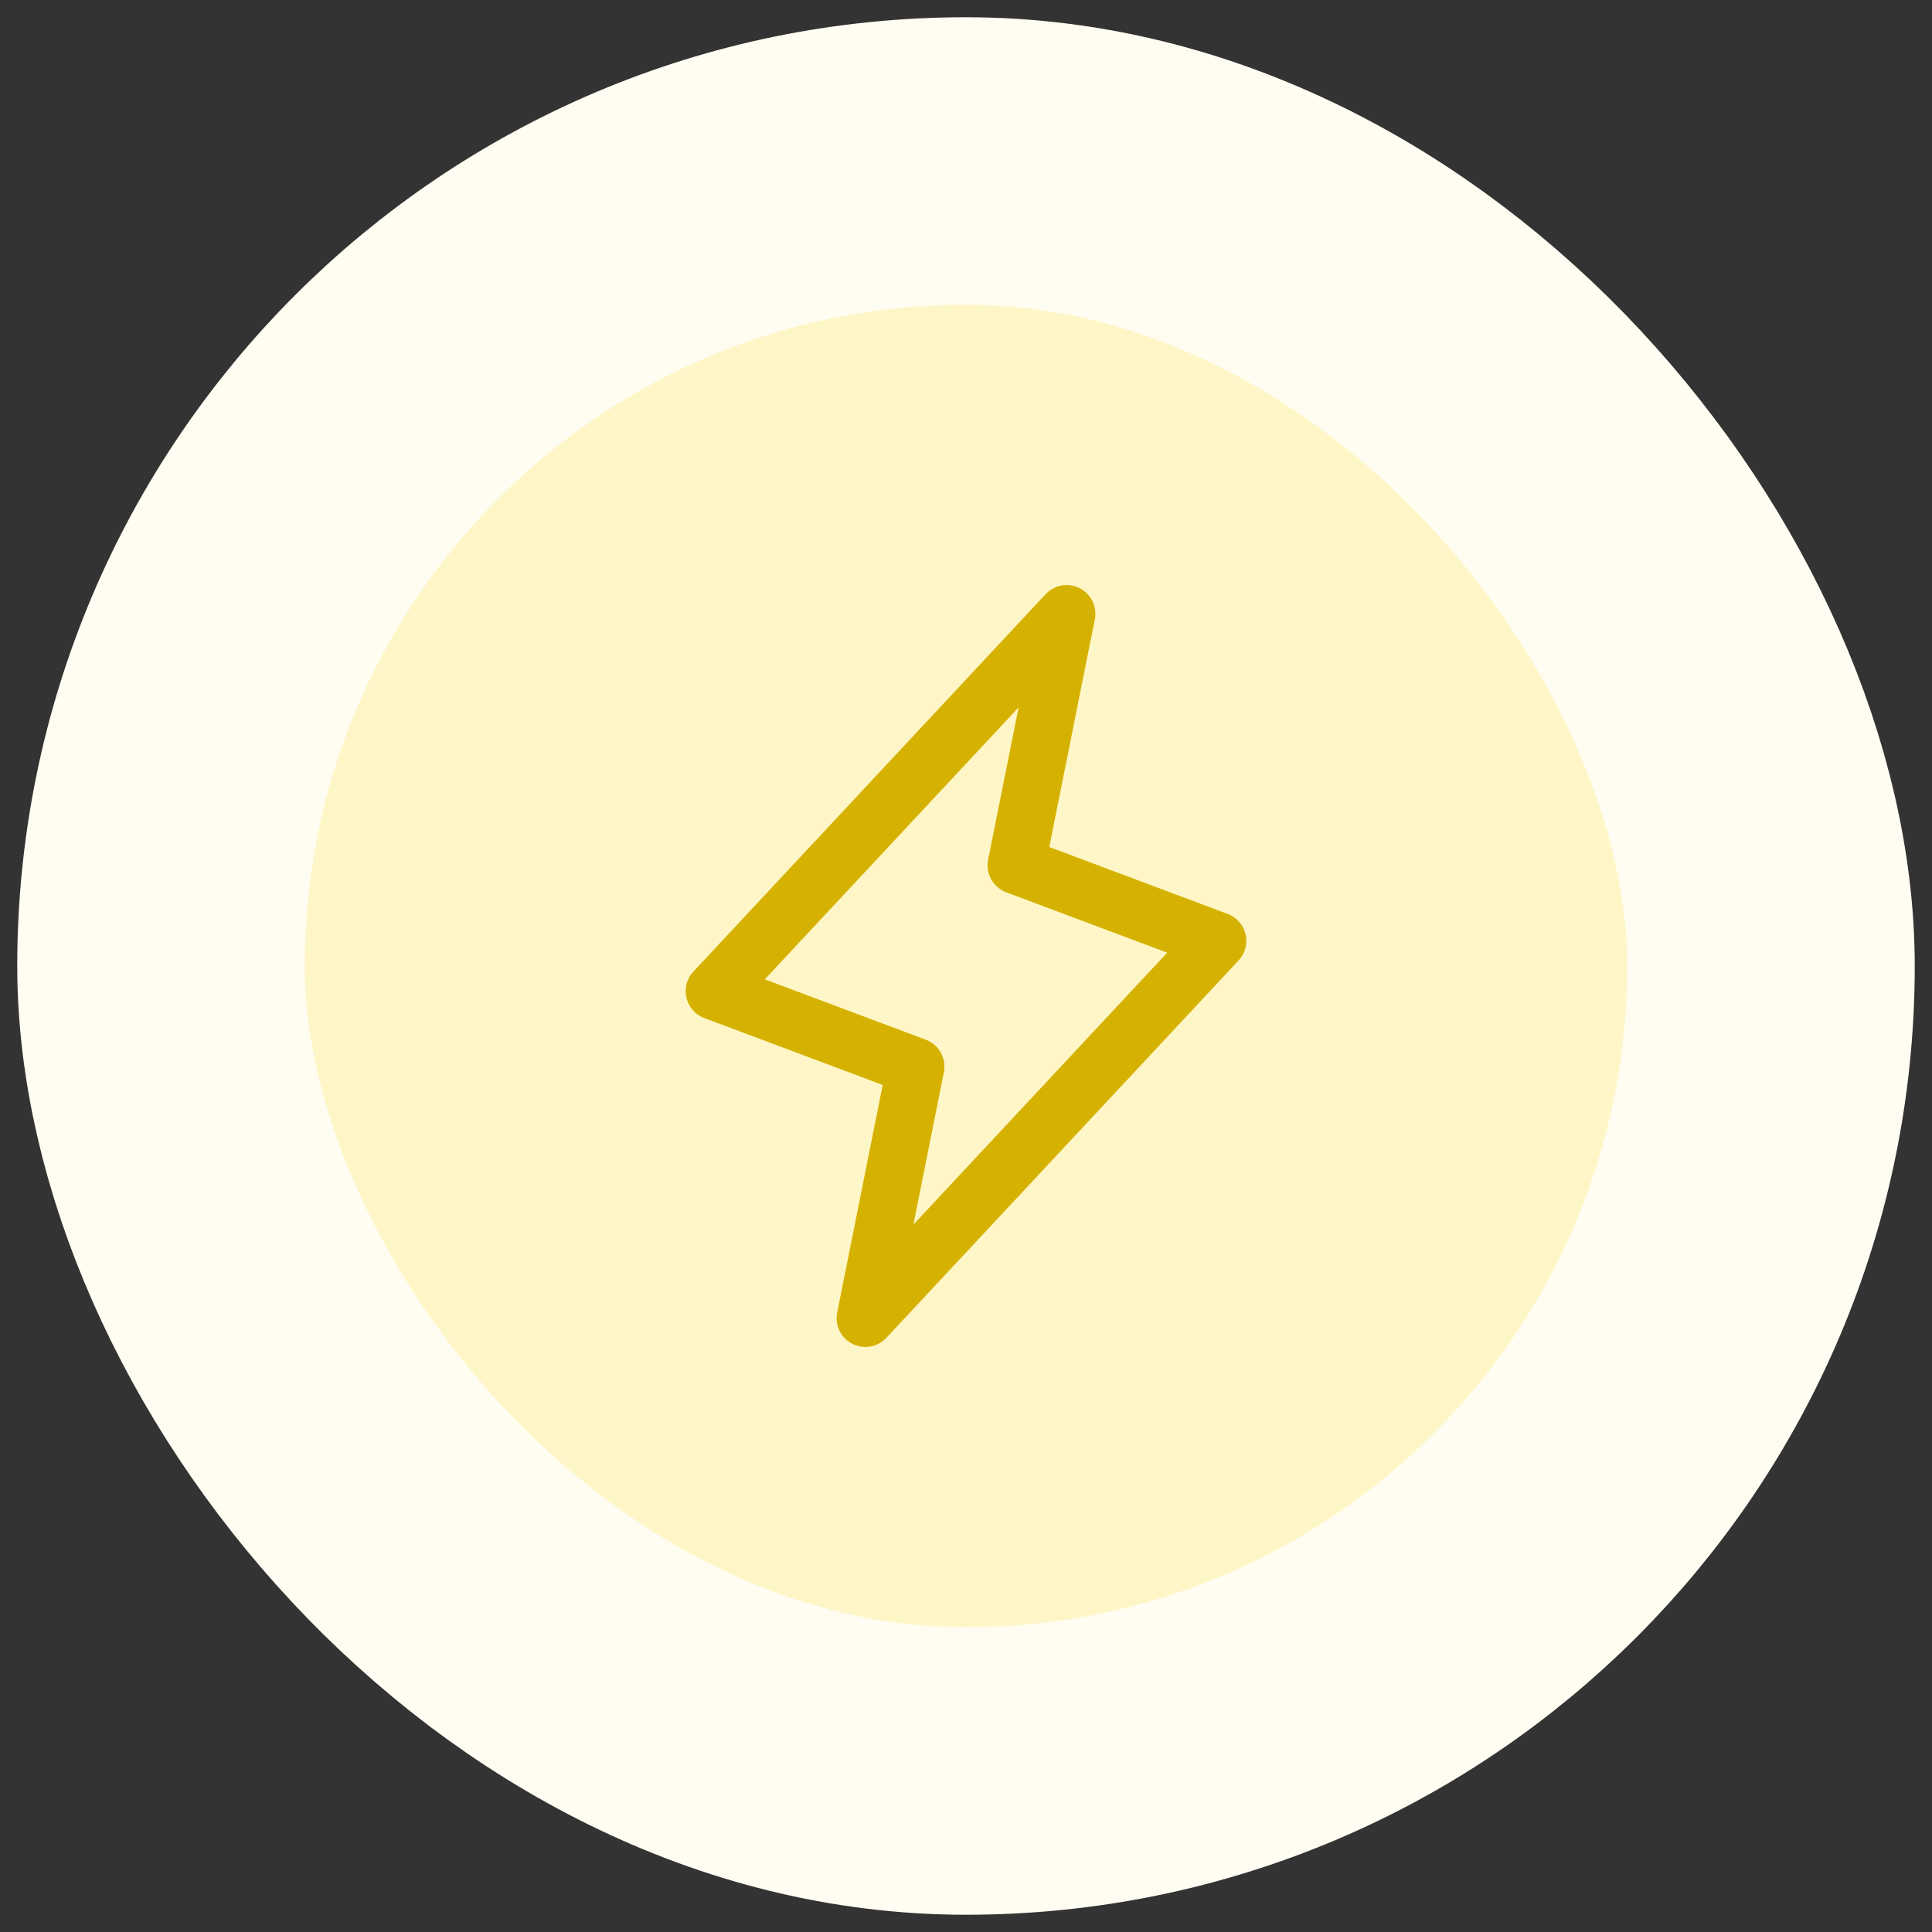
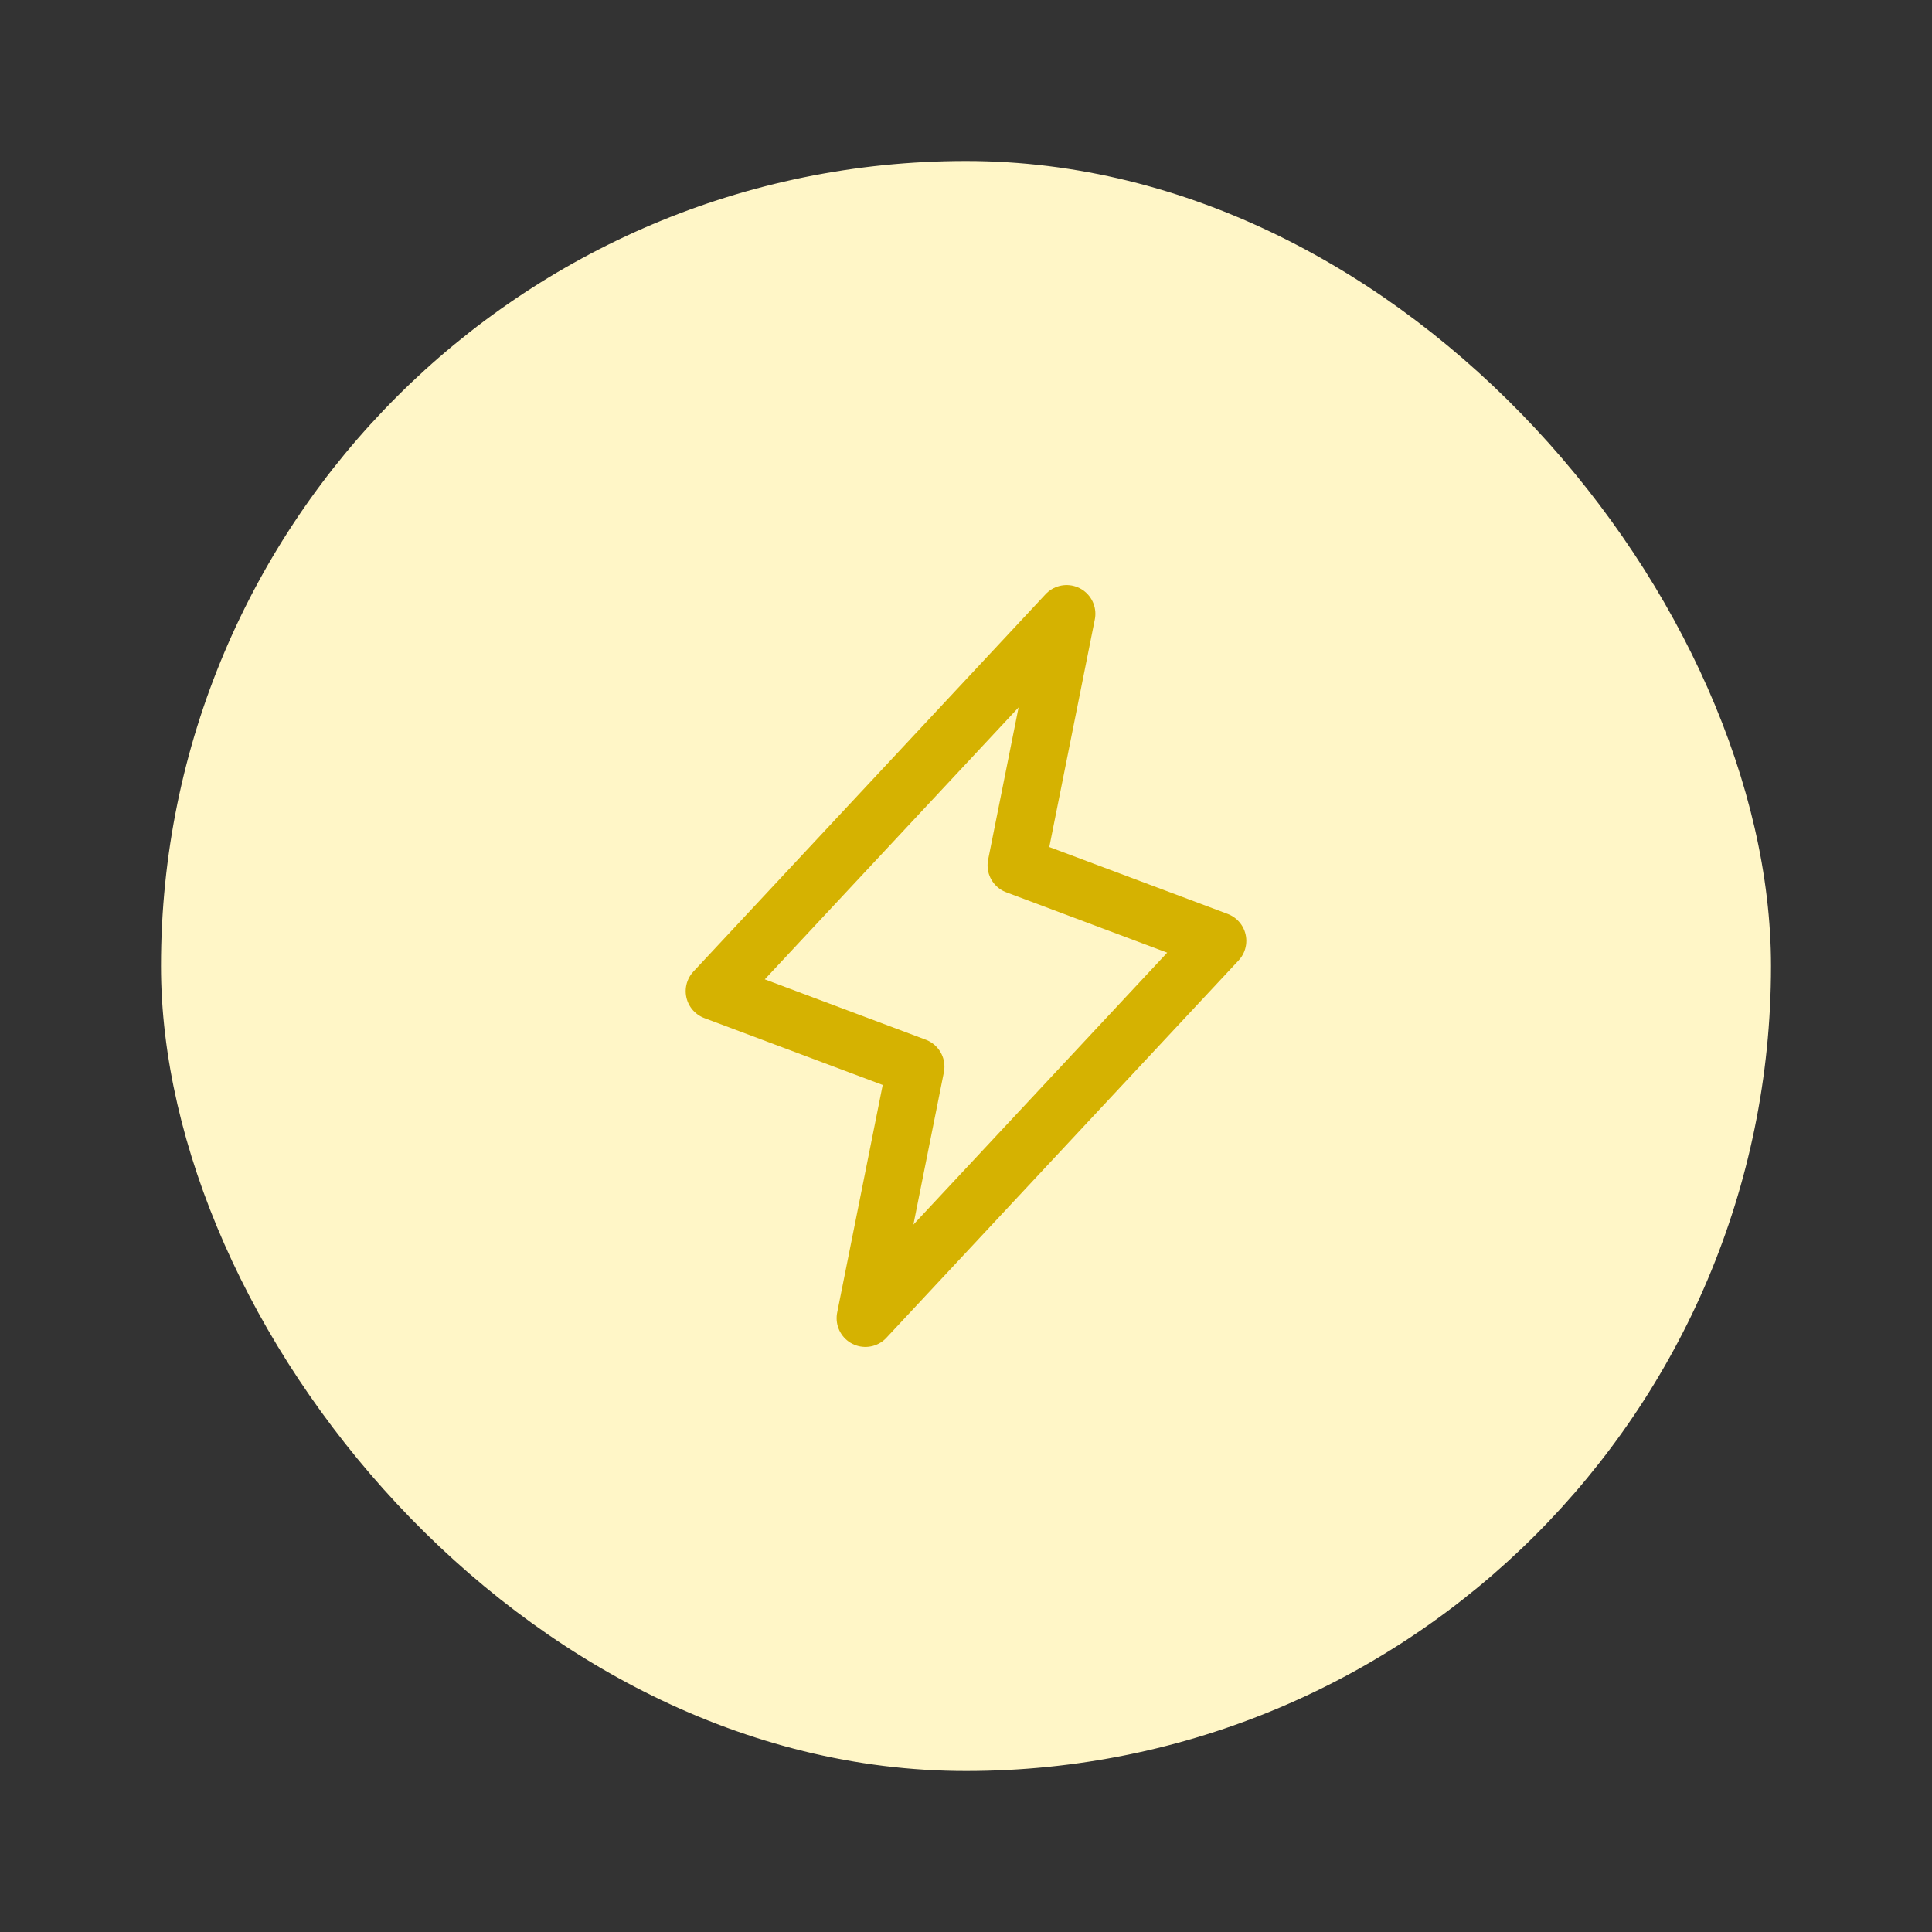
<svg xmlns="http://www.w3.org/2000/svg" width="96" height="96" viewBox="0 0 96 96" fill="none">
  <rect x="0" y="0" width="96" height="96" fill="#333333" stroke="none" />
  <rect x="8" y="8" width="80" height="80" rx="40" fill="#FFF6C7" />
-   <rect x="8" y="8" width="80" height="80" rx="40" stroke="#FFFDF1" stroke-width="14.286" />
  <path d="M53 30.5L50.5 43L60.5 46.75L43 65.5L45.5 53L35.5 49.25L53 30.5Z" stroke="#D5B201" stroke-width="2.857" stroke-linecap="round" stroke-linejoin="round" />
</svg>